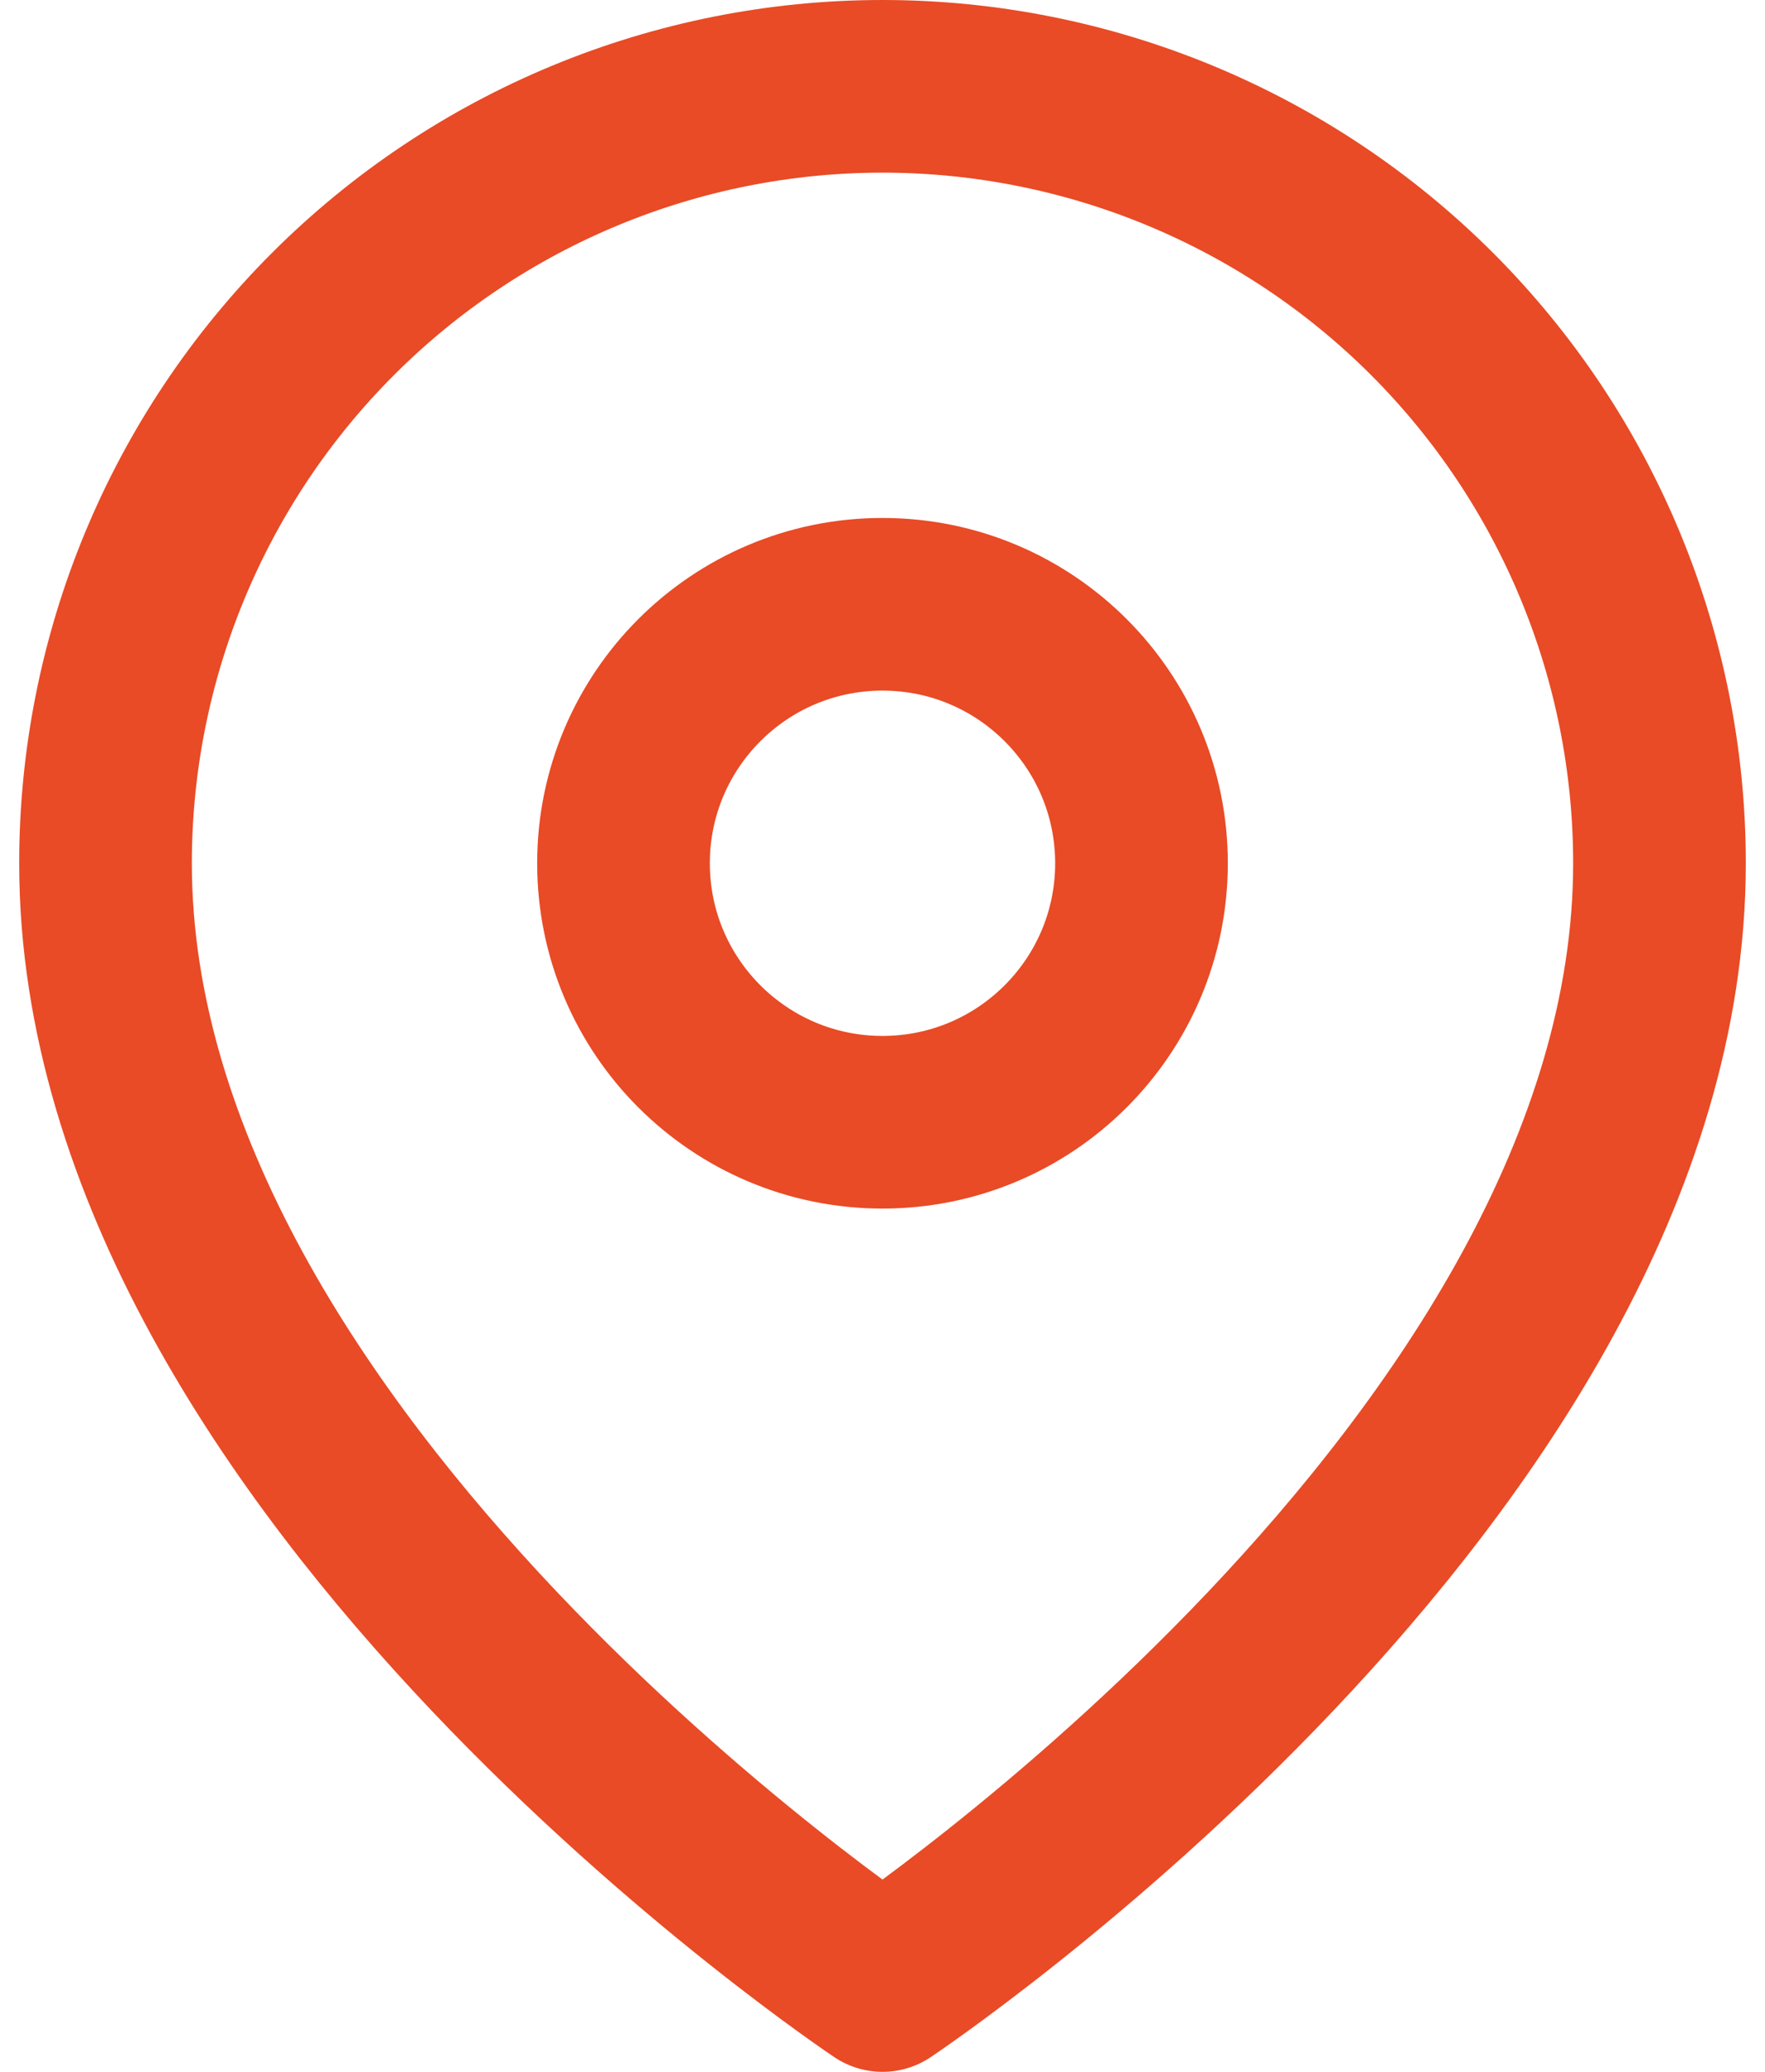
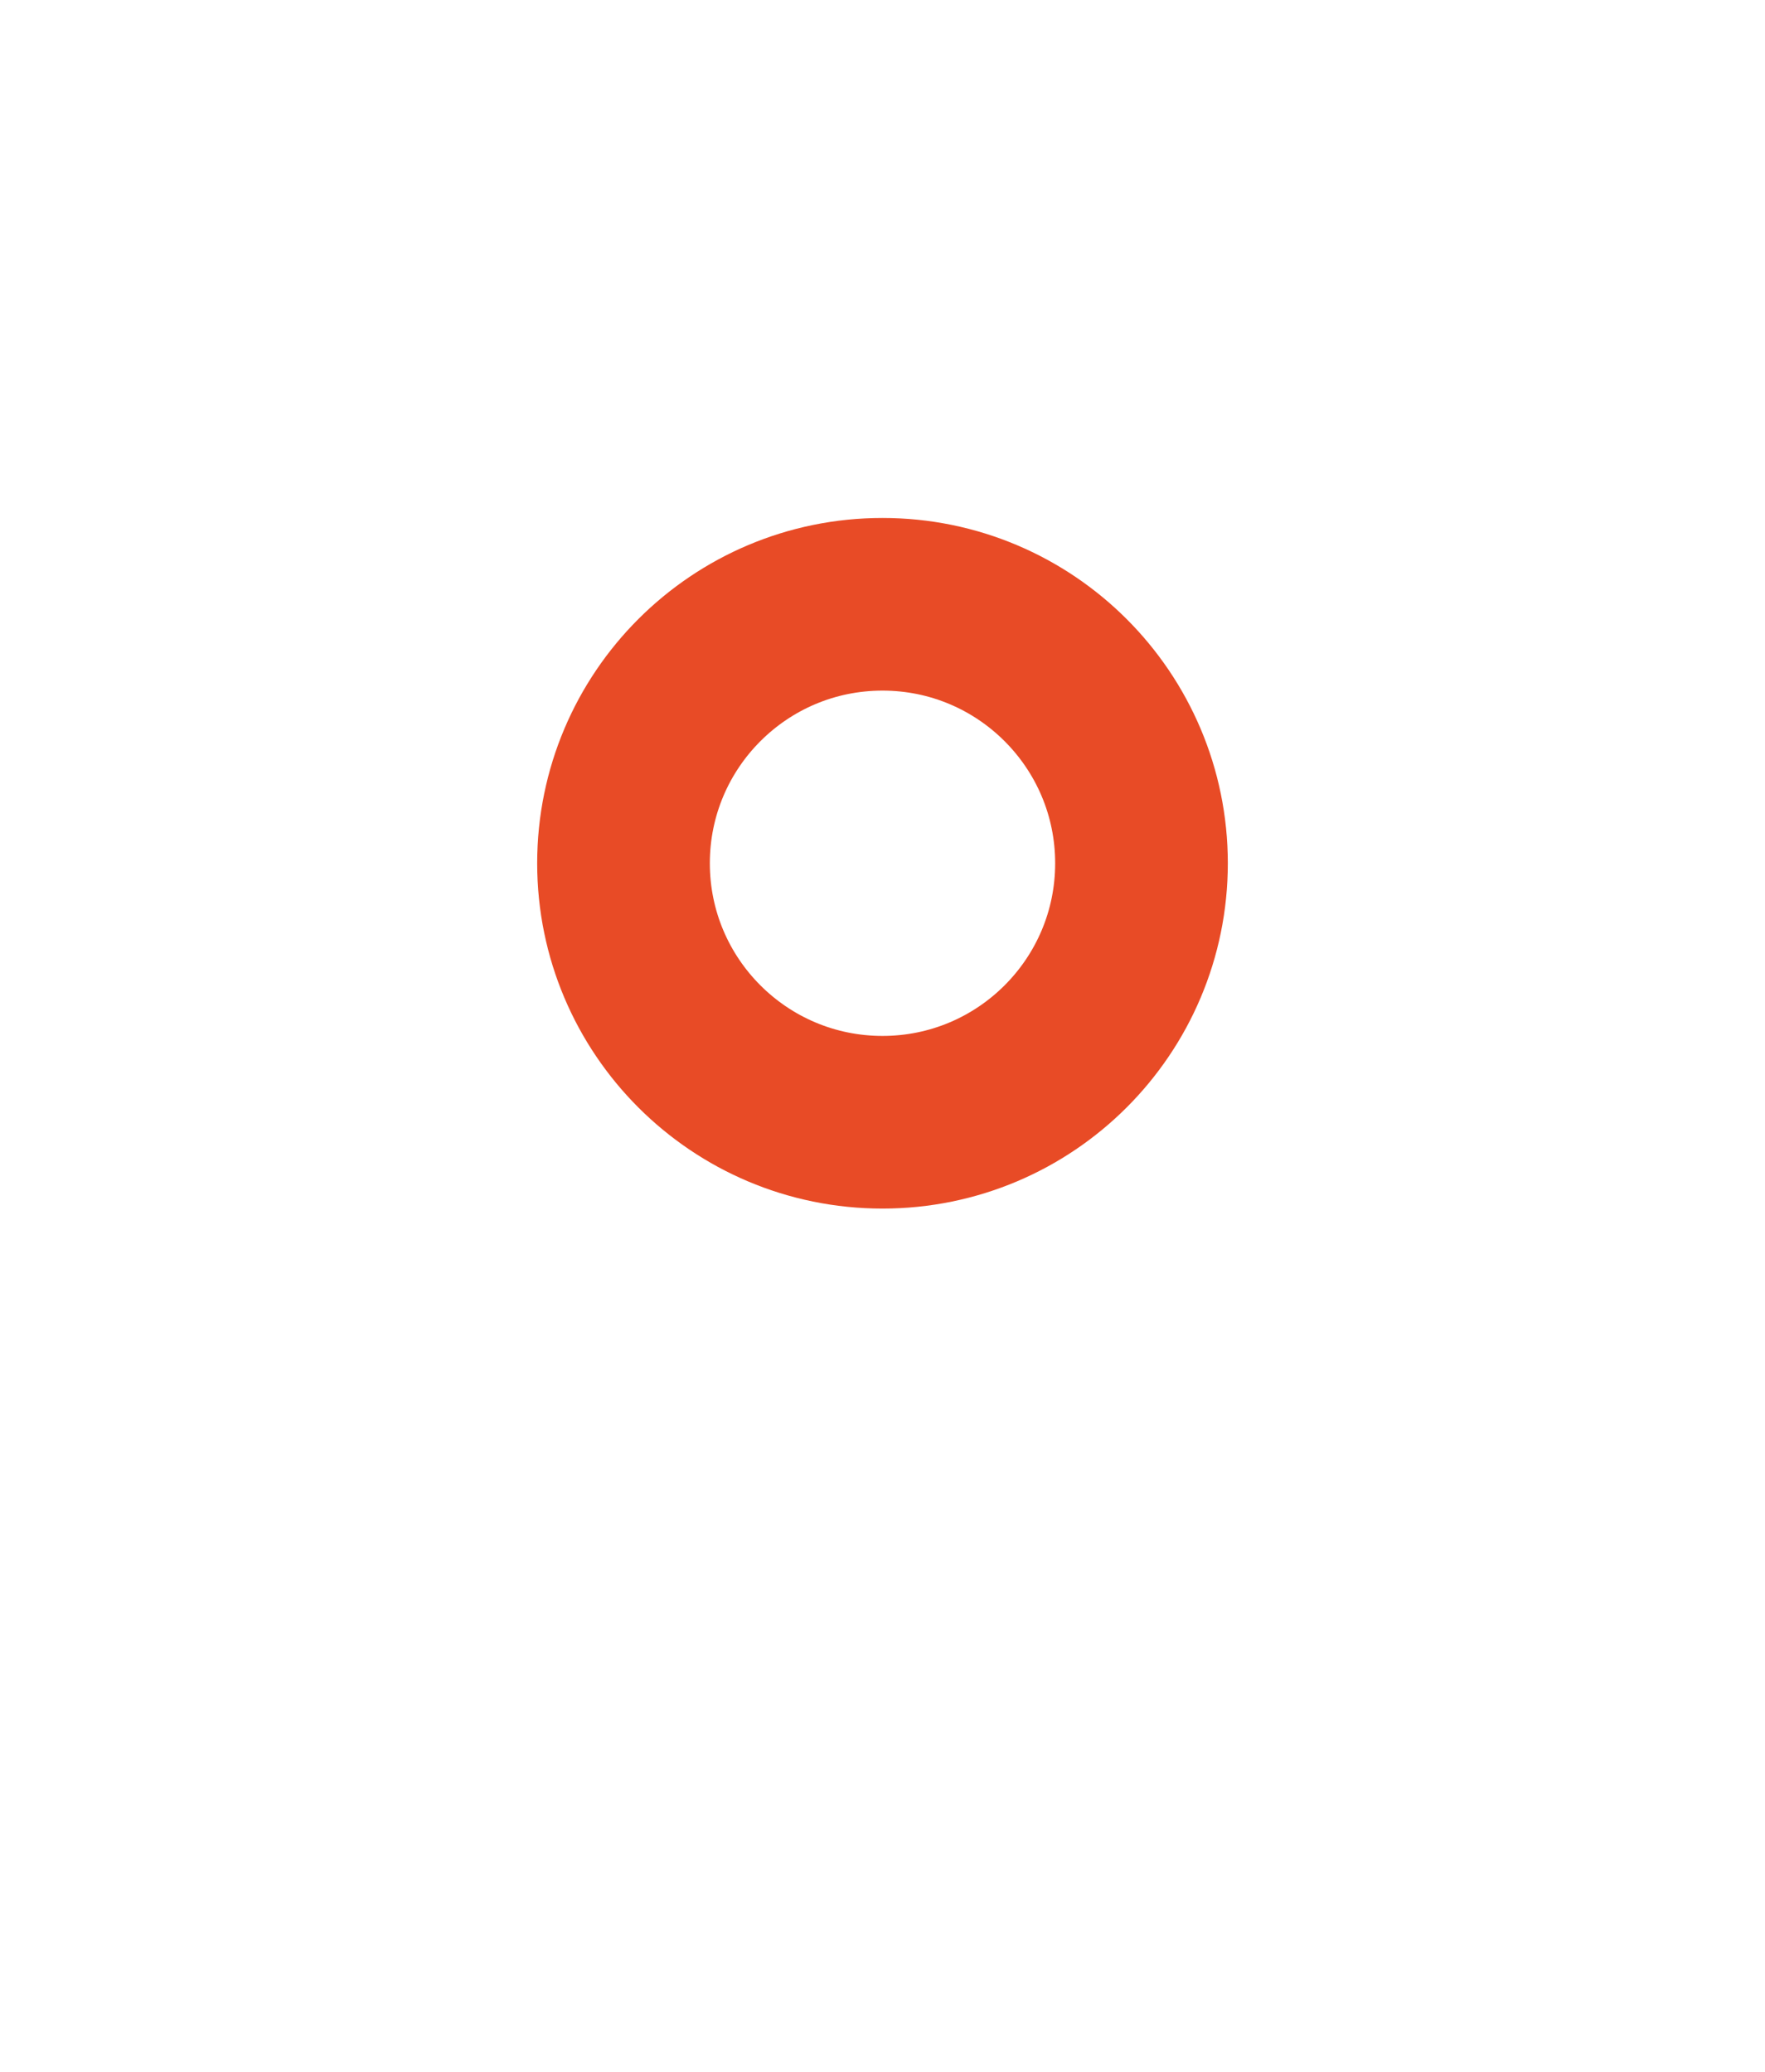
<svg xmlns="http://www.w3.org/2000/svg" width="23" height="27" viewBox="0 0 23 27" fill="none">
-   <path d="M21.625 11.25C21.625 19.125 11.5 25.875 11.5 25.875C11.5 25.875 1.375 19.125 1.375 11.25C1.375 8.565 2.442 5.989 4.341 4.09C6.239 2.192 8.815 1.125 11.5 1.125C14.185 1.125 16.761 2.192 18.66 4.09C20.558 5.989 21.625 8.565 21.625 11.25Z" stroke="#E84B26" stroke-width="2.25" stroke-linecap="round" stroke-linejoin="round" />
  <path d="M11.5 14.625C13.364 14.625 14.875 13.114 14.875 11.25C14.875 9.386 13.364 7.875 11.5 7.875C9.636 7.875 8.125 9.386 8.125 11.25C8.125 13.114 9.636 14.625 11.5 14.625Z" stroke="#E84B26" stroke-width="2.25" stroke-linecap="round" stroke-linejoin="round" />
</svg>